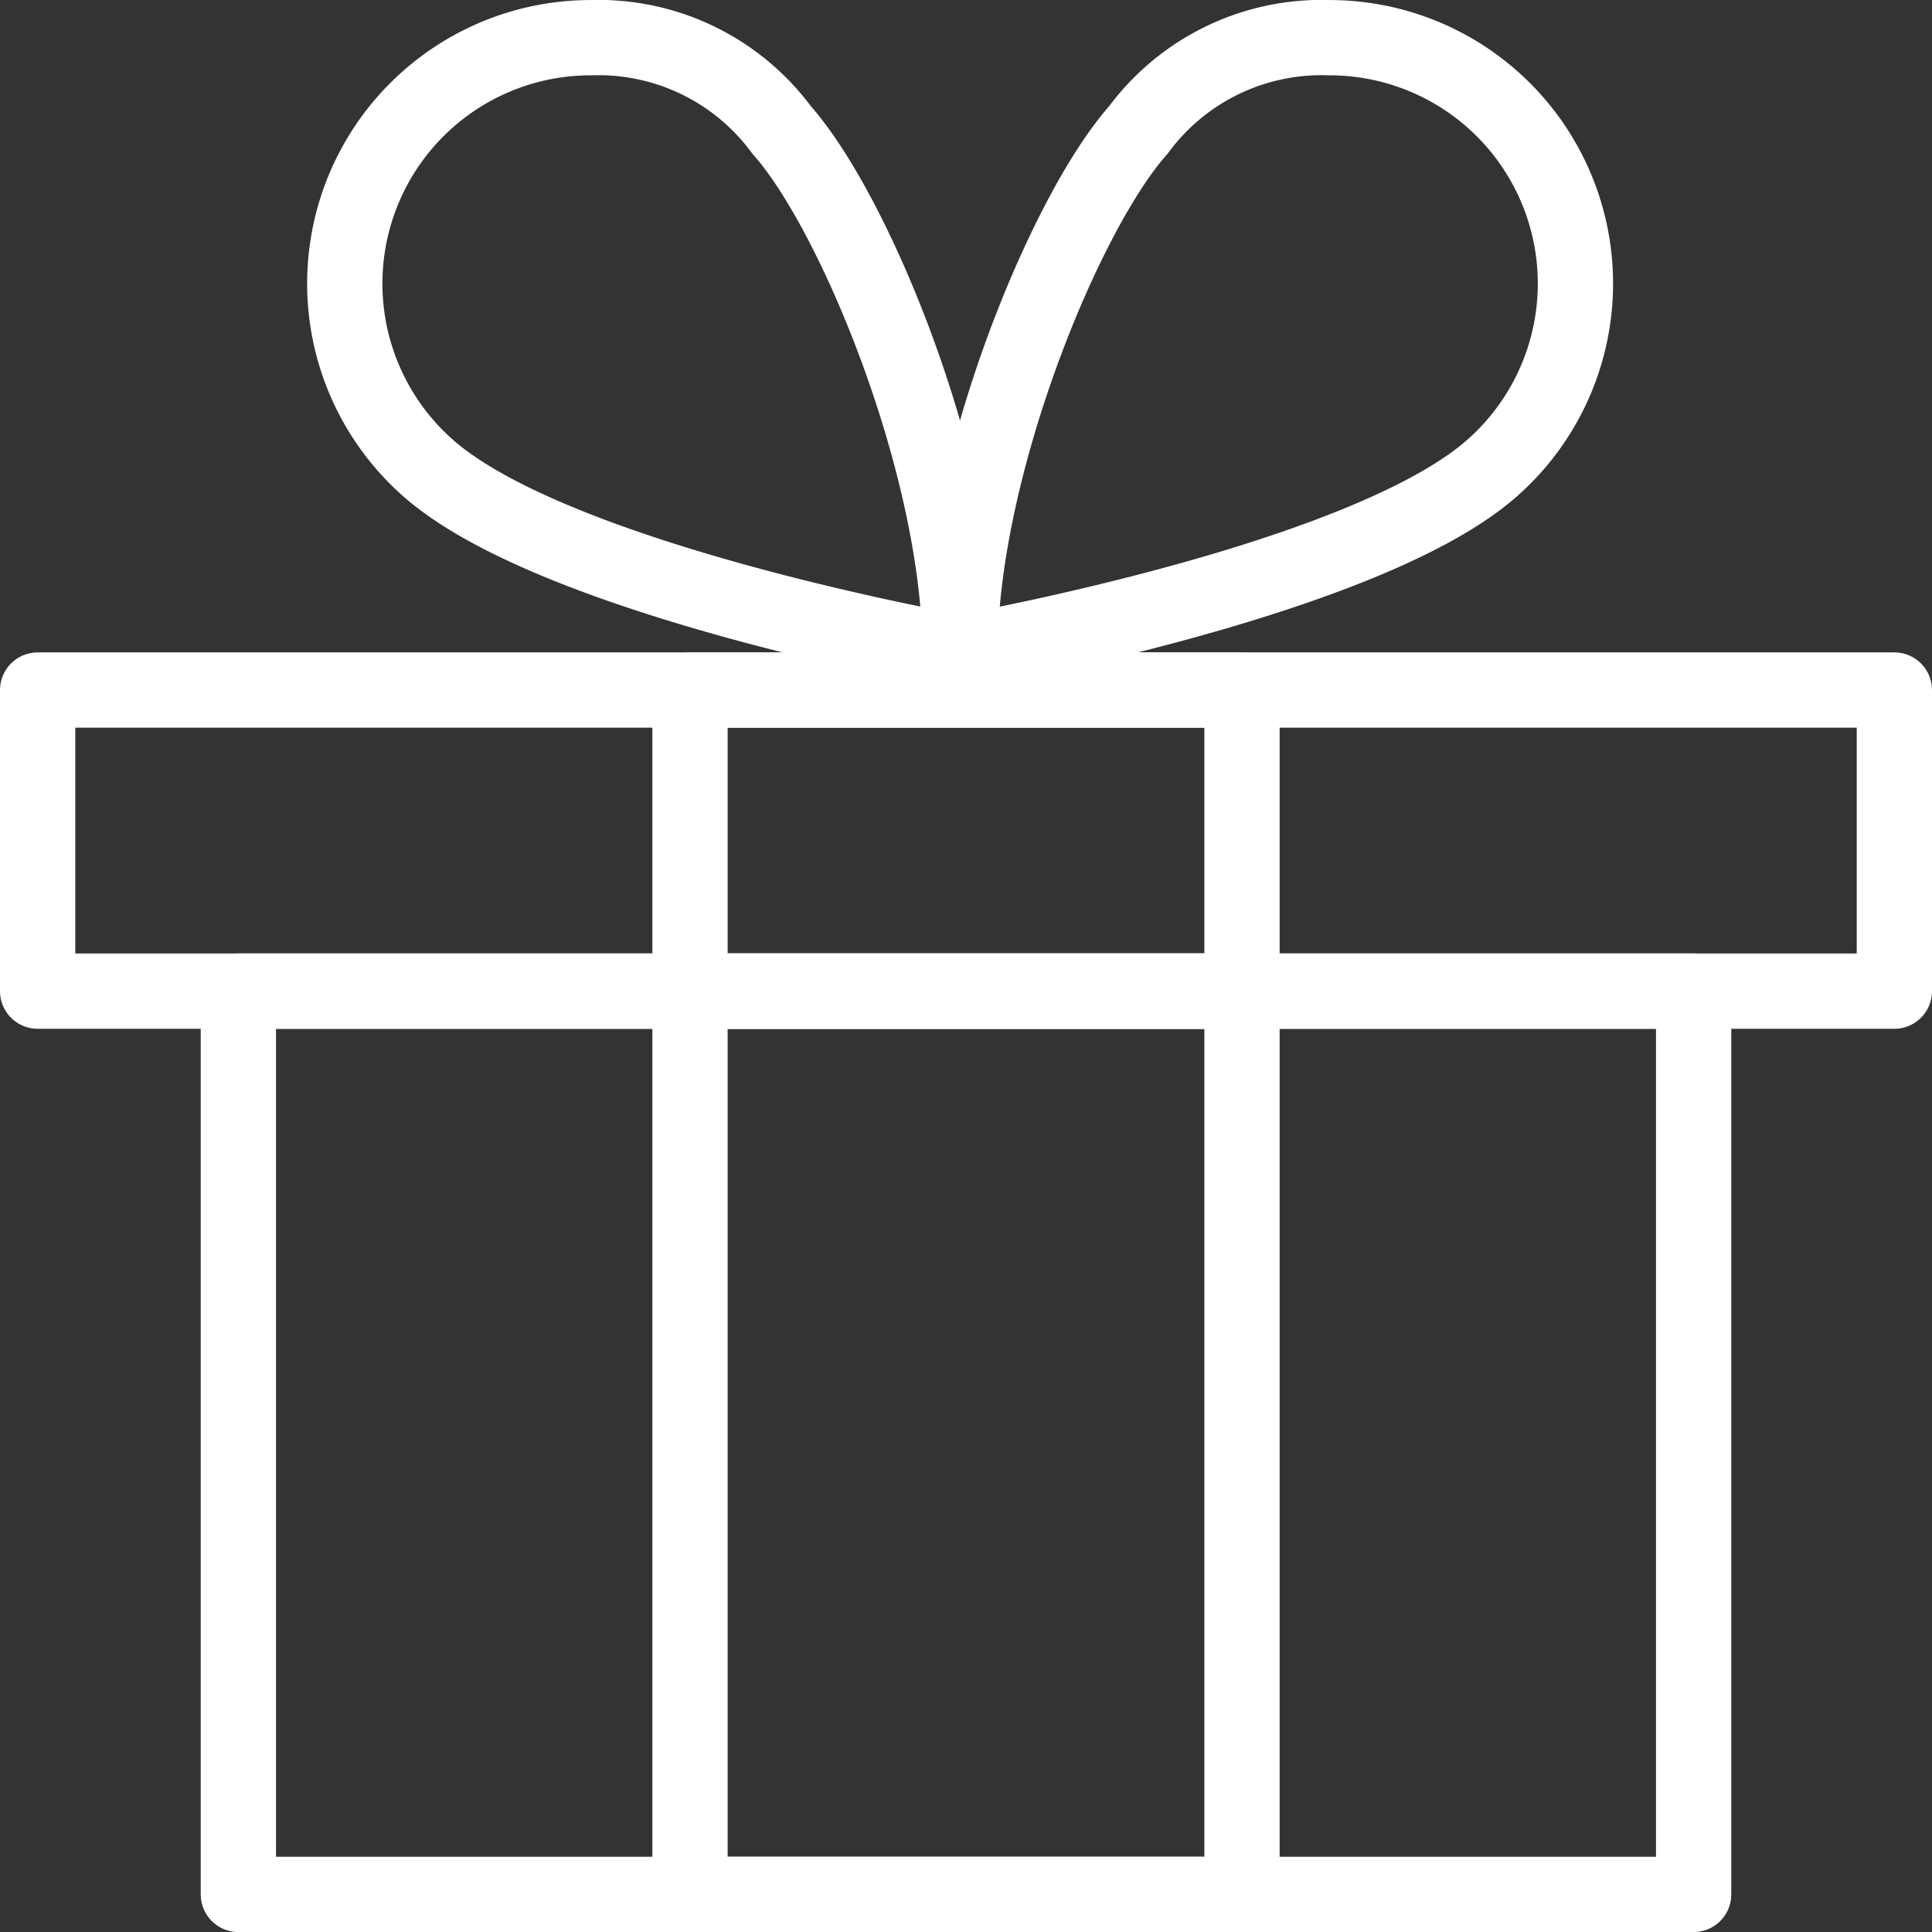
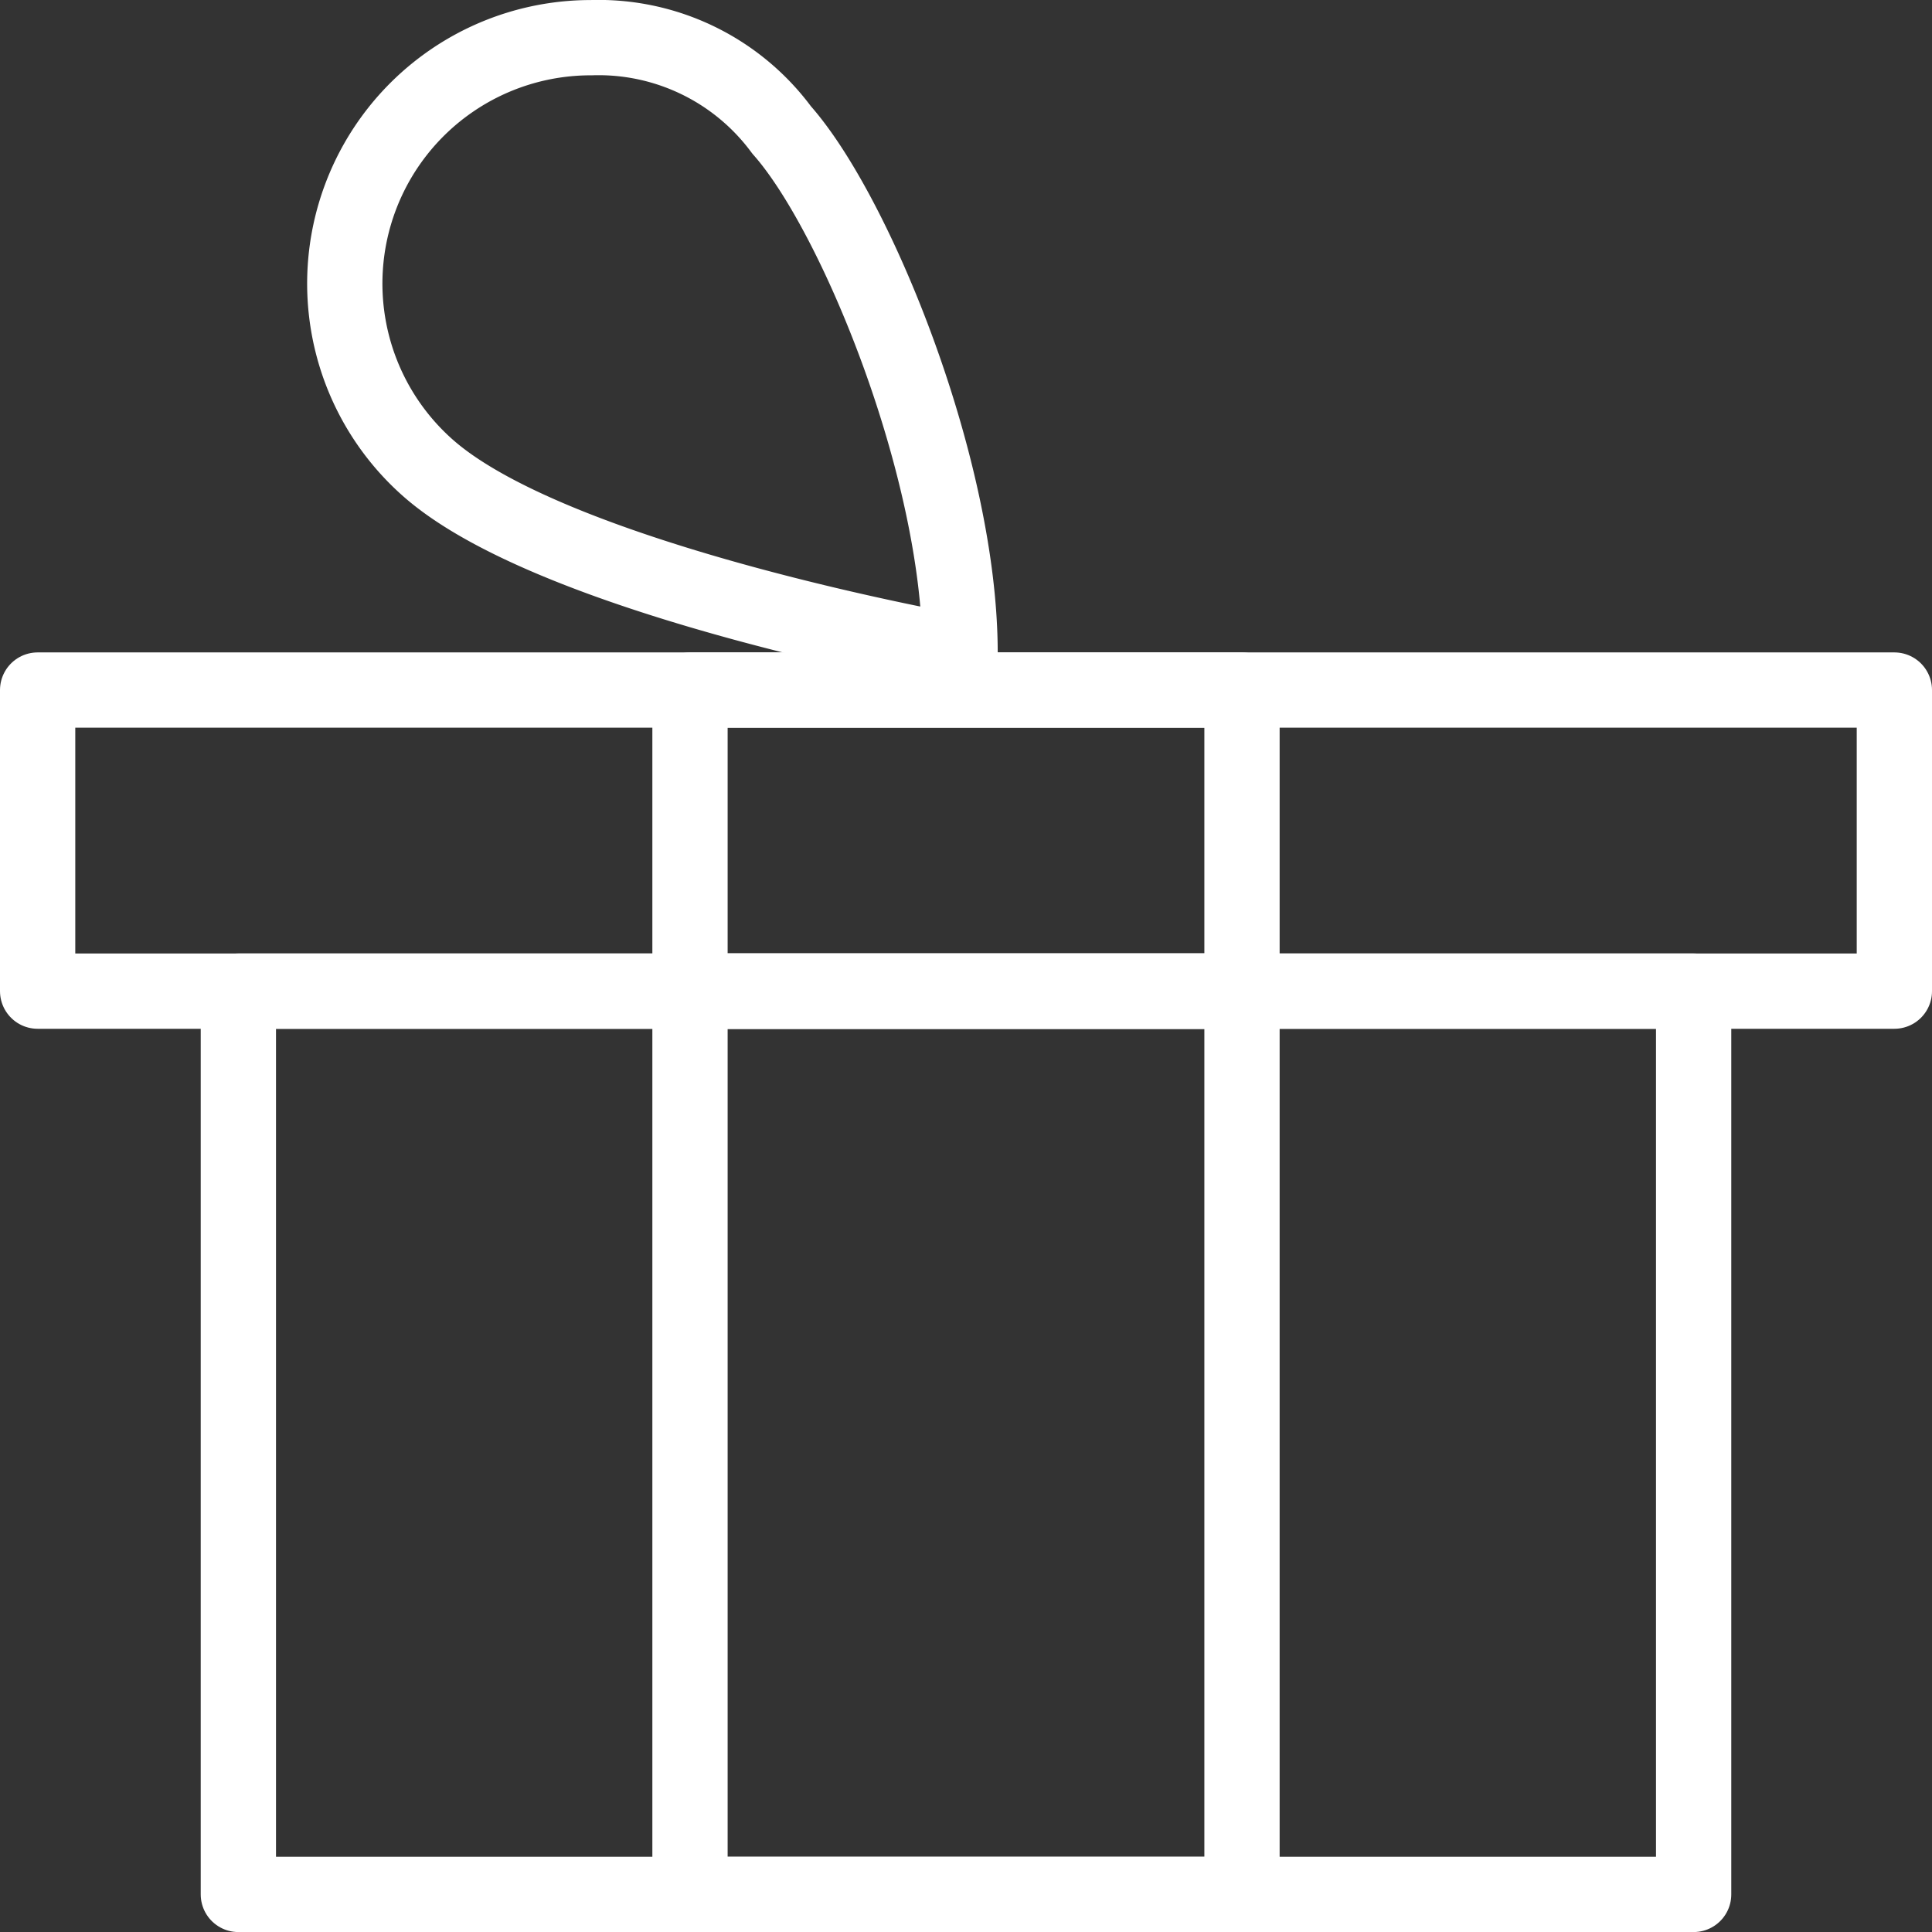
<svg xmlns="http://www.w3.org/2000/svg" width="38.5" height="38.501">
  <rect width="100%" height="100%" fill="#333333" stroke="none" />
  <g fill="none" stroke="#fff" stroke-linecap="round" stroke-linejoin="round" stroke-width="1.5">
    <path data-name="パス 20485" d="M15.577 2.591a4.533 4.533 0 0 0-3.798-1.84 4.9 4.9 0 0 0-3.247 8.577c2.573 2.267 10.6 3.676 10.6 3.676-.002-3.674-2.085-8.759-3.555-10.413Z" />
-     <path data-name="パス 20486" d="M22.684 2.591a4.533 4.533 0 0 1 3.799-1.84 4.9 4.9 0 0 1 3.248 8.579c-2.574 2.267-10.6 3.676-10.6 3.676 0-3.676 2.083-8.761 3.553-10.415Z" />
    <path data-name="長方形 3704" stroke-dasharray="130 15" d="M.75 13.751h37v6h-37z" />
    <path data-name="長方形 3706" d="M4.75 19.751h29v18h-29z" />
    <path data-name="長方形 3708" d="M13.75 13.751h11v6h-11z" />
    <path data-name="長方形 3710" d="M13.75 19.751h11v18h-11z" />
  </g>
</svg>